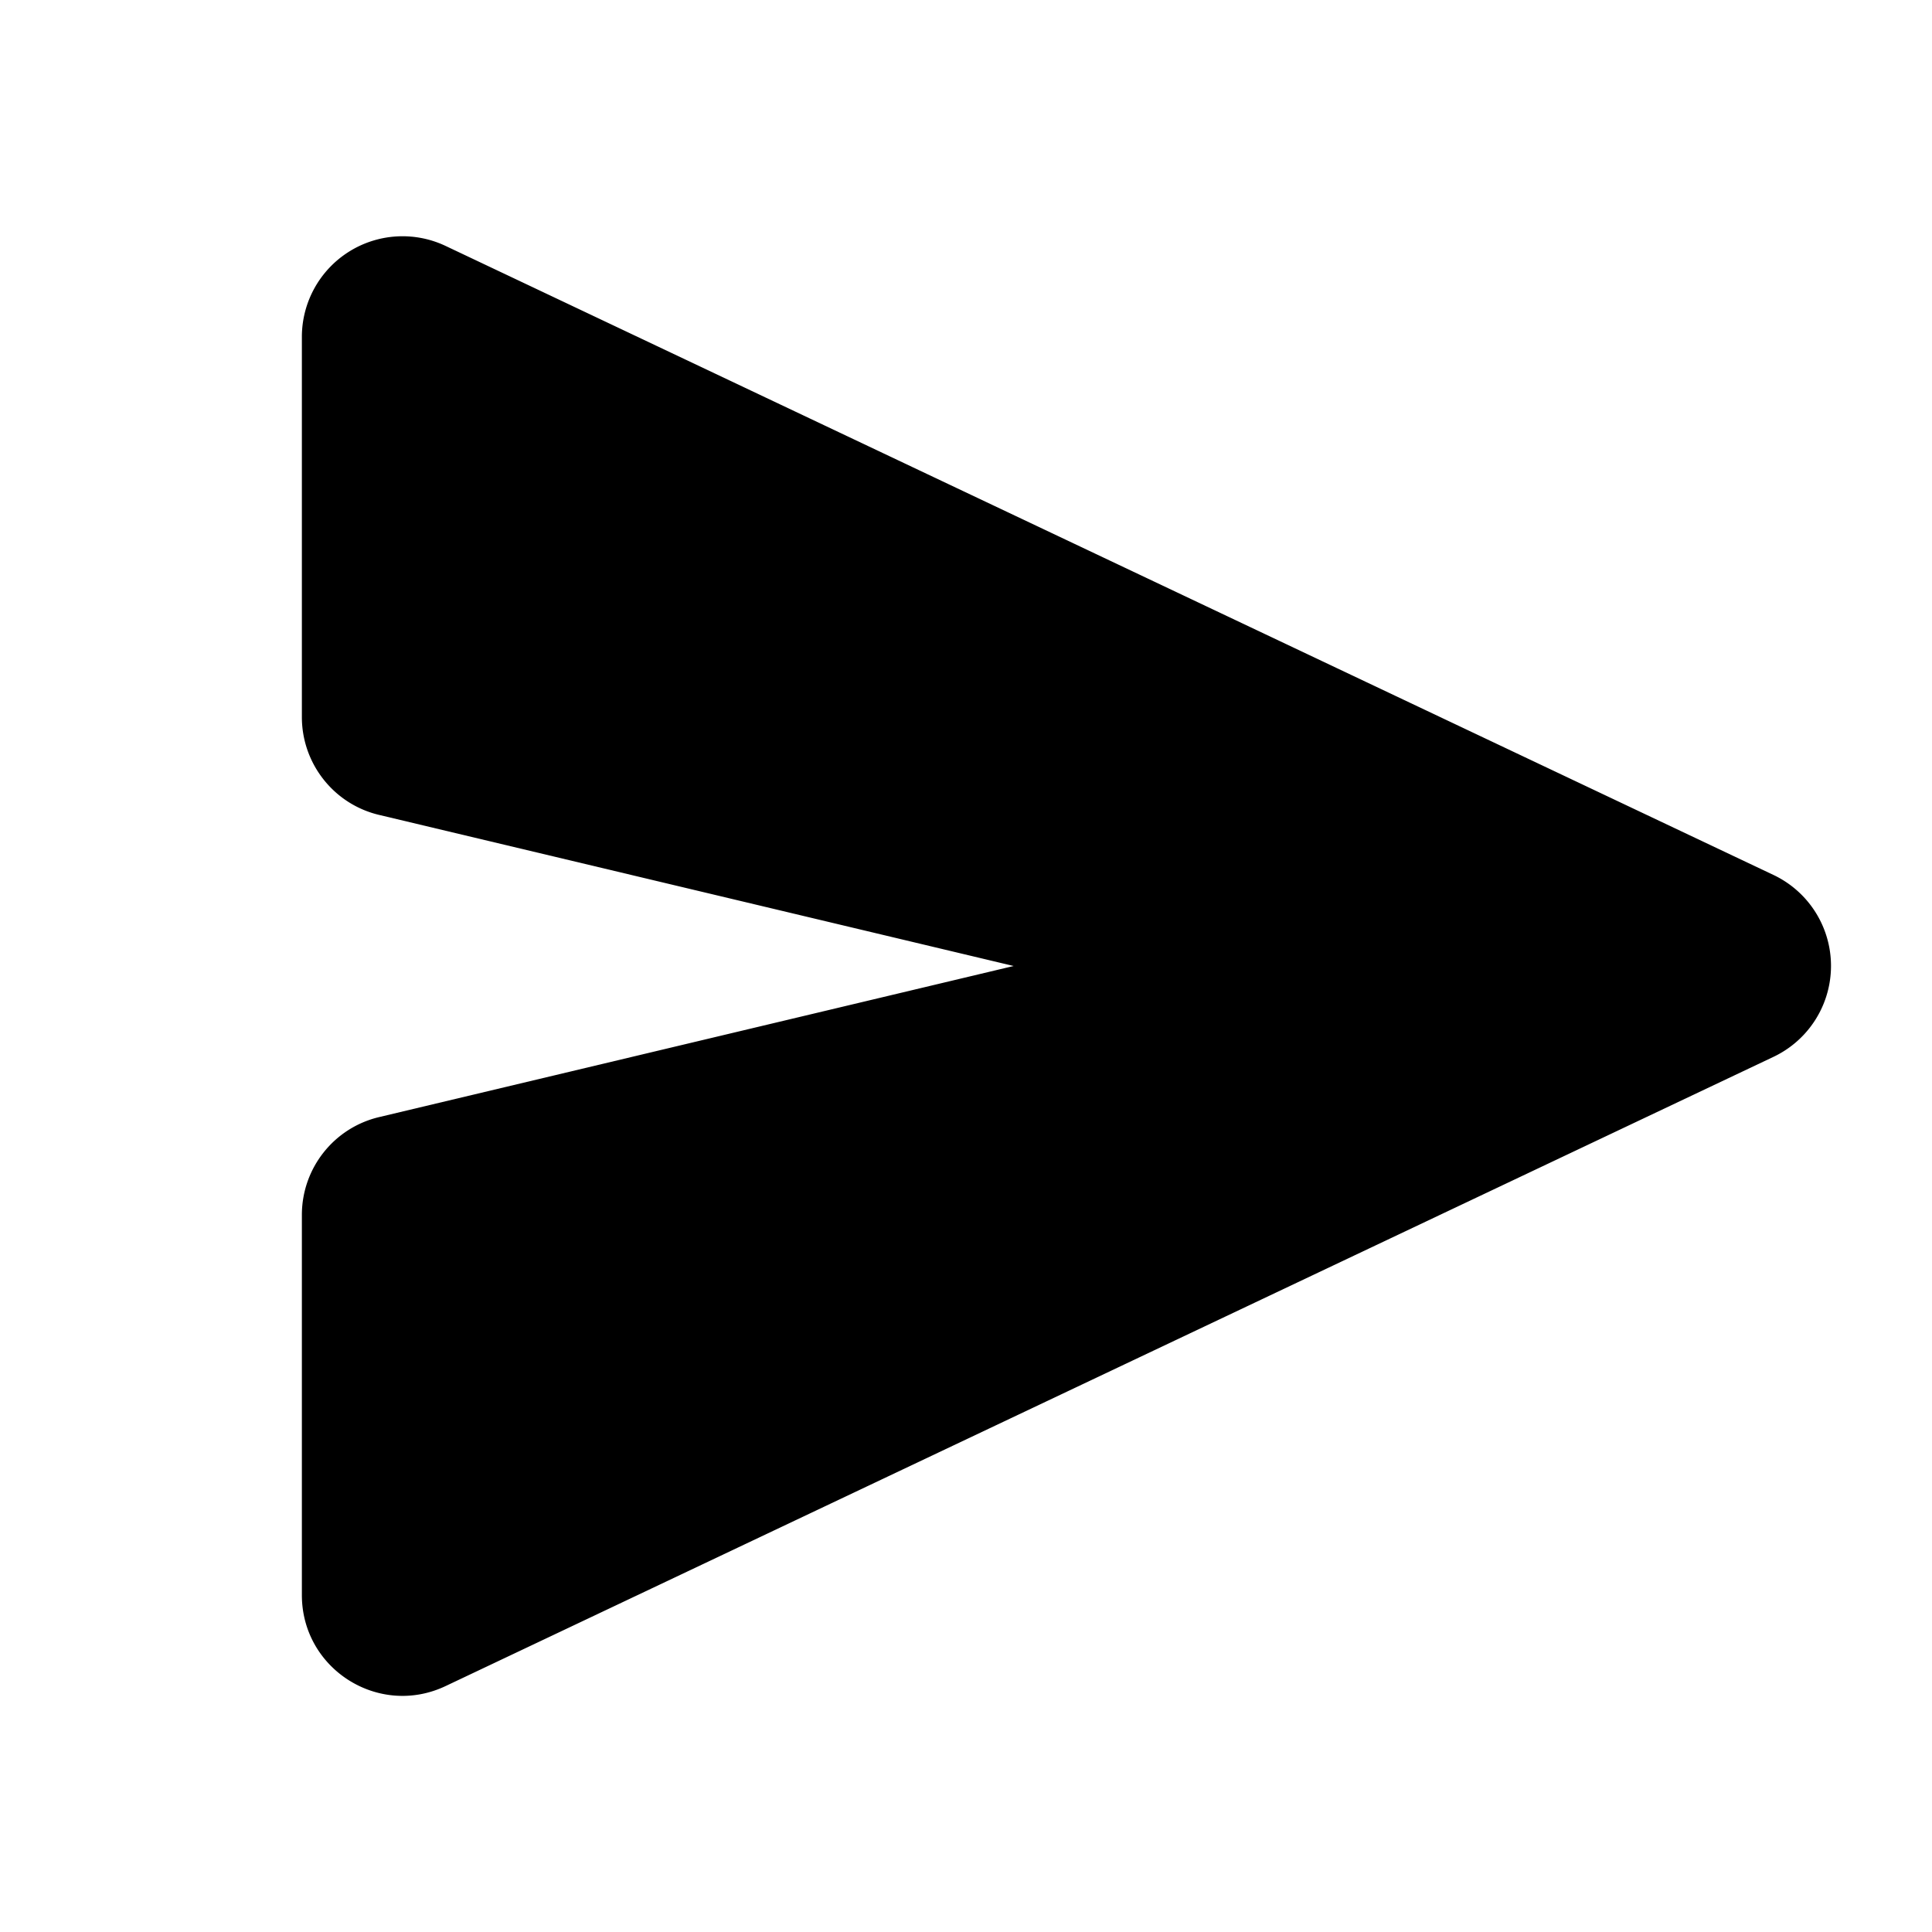
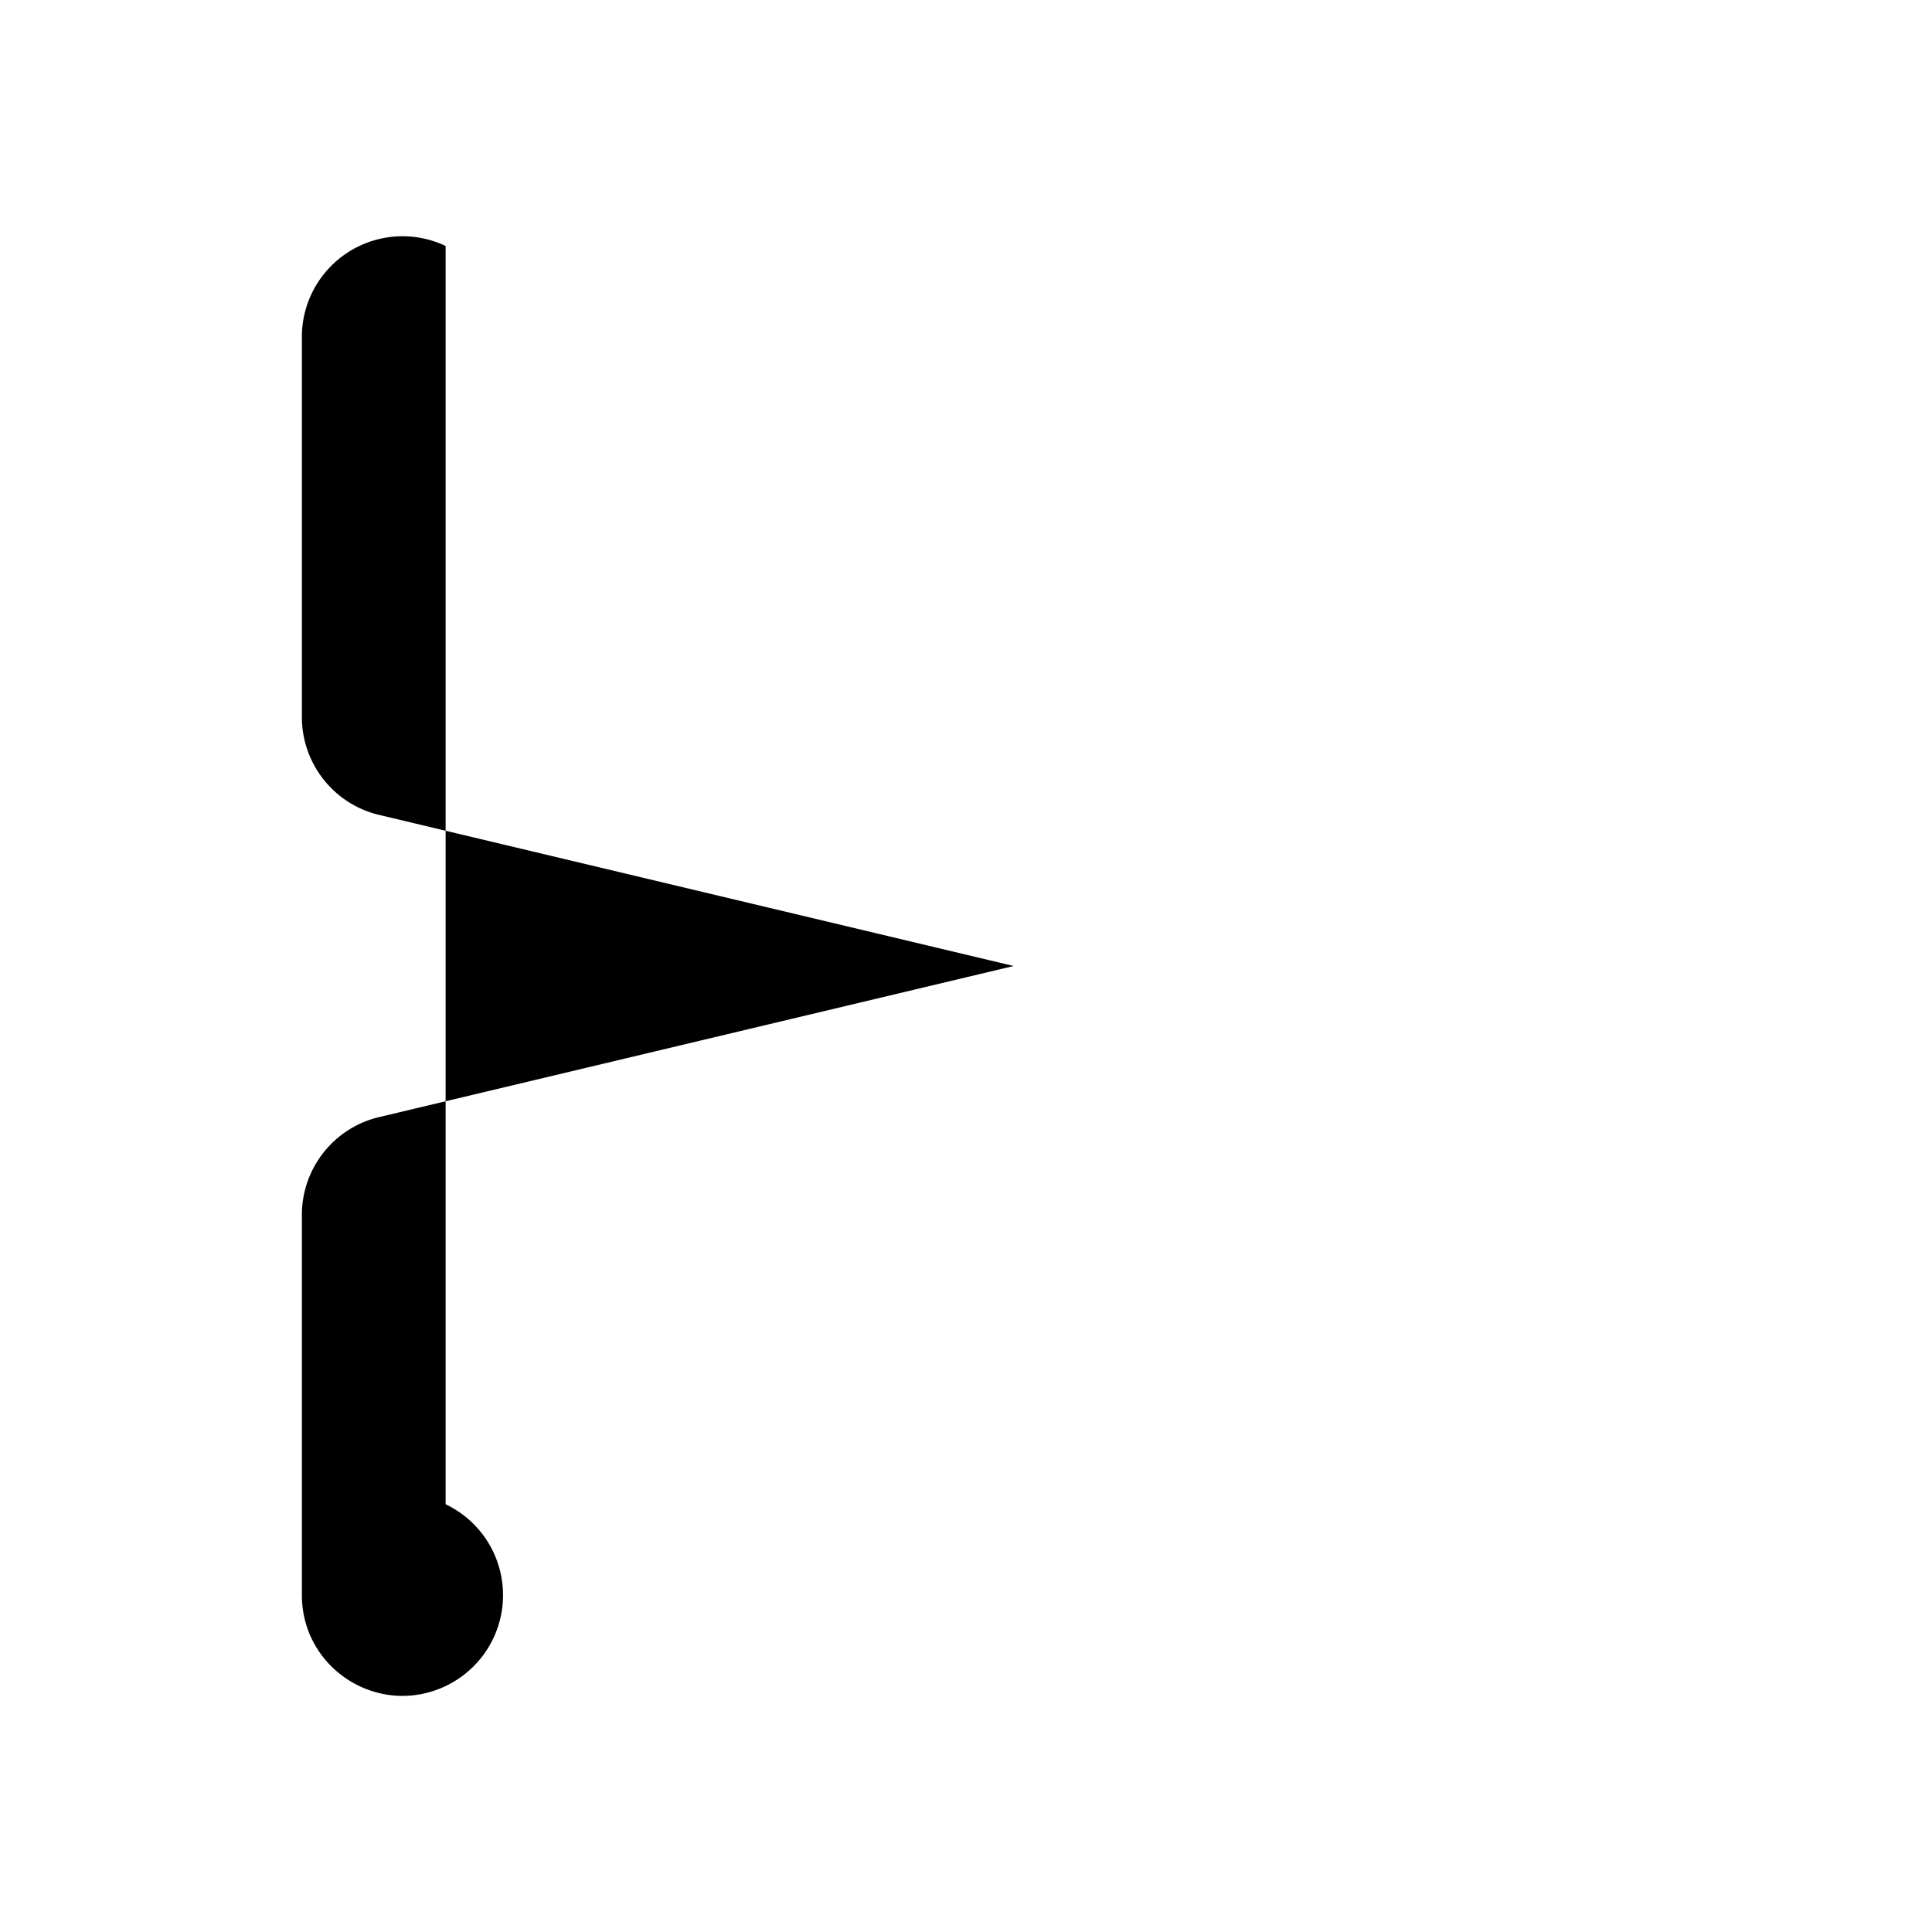
<svg xmlns="http://www.w3.org/2000/svg" width="20" height="20" fill="none">
-   <path d="M4.613 2.546a1.042 1.042 0 0 0-1.488.942v3.935c0 .482.331.902.8 1.013L10.493 10l-6.568 1.564c-.469.111-.8.53-.8 1.013v3.935c0 .765.796 1.27 1.488.942L18.36 10.94a1.042 1.042 0 0 0 0-1.882L4.613 2.546Z" fill="#000" />
+   <path d="M4.613 2.546a1.042 1.042 0 0 0-1.488.942v3.935c0 .482.331.902.8 1.013L10.493 10l-6.568 1.564c-.469.111-.8.53-.8 1.013v3.935c0 .765.796 1.27 1.488.942a1.042 1.042 0 0 0 0-1.882L4.613 2.546Z" fill="#000" />
</svg>